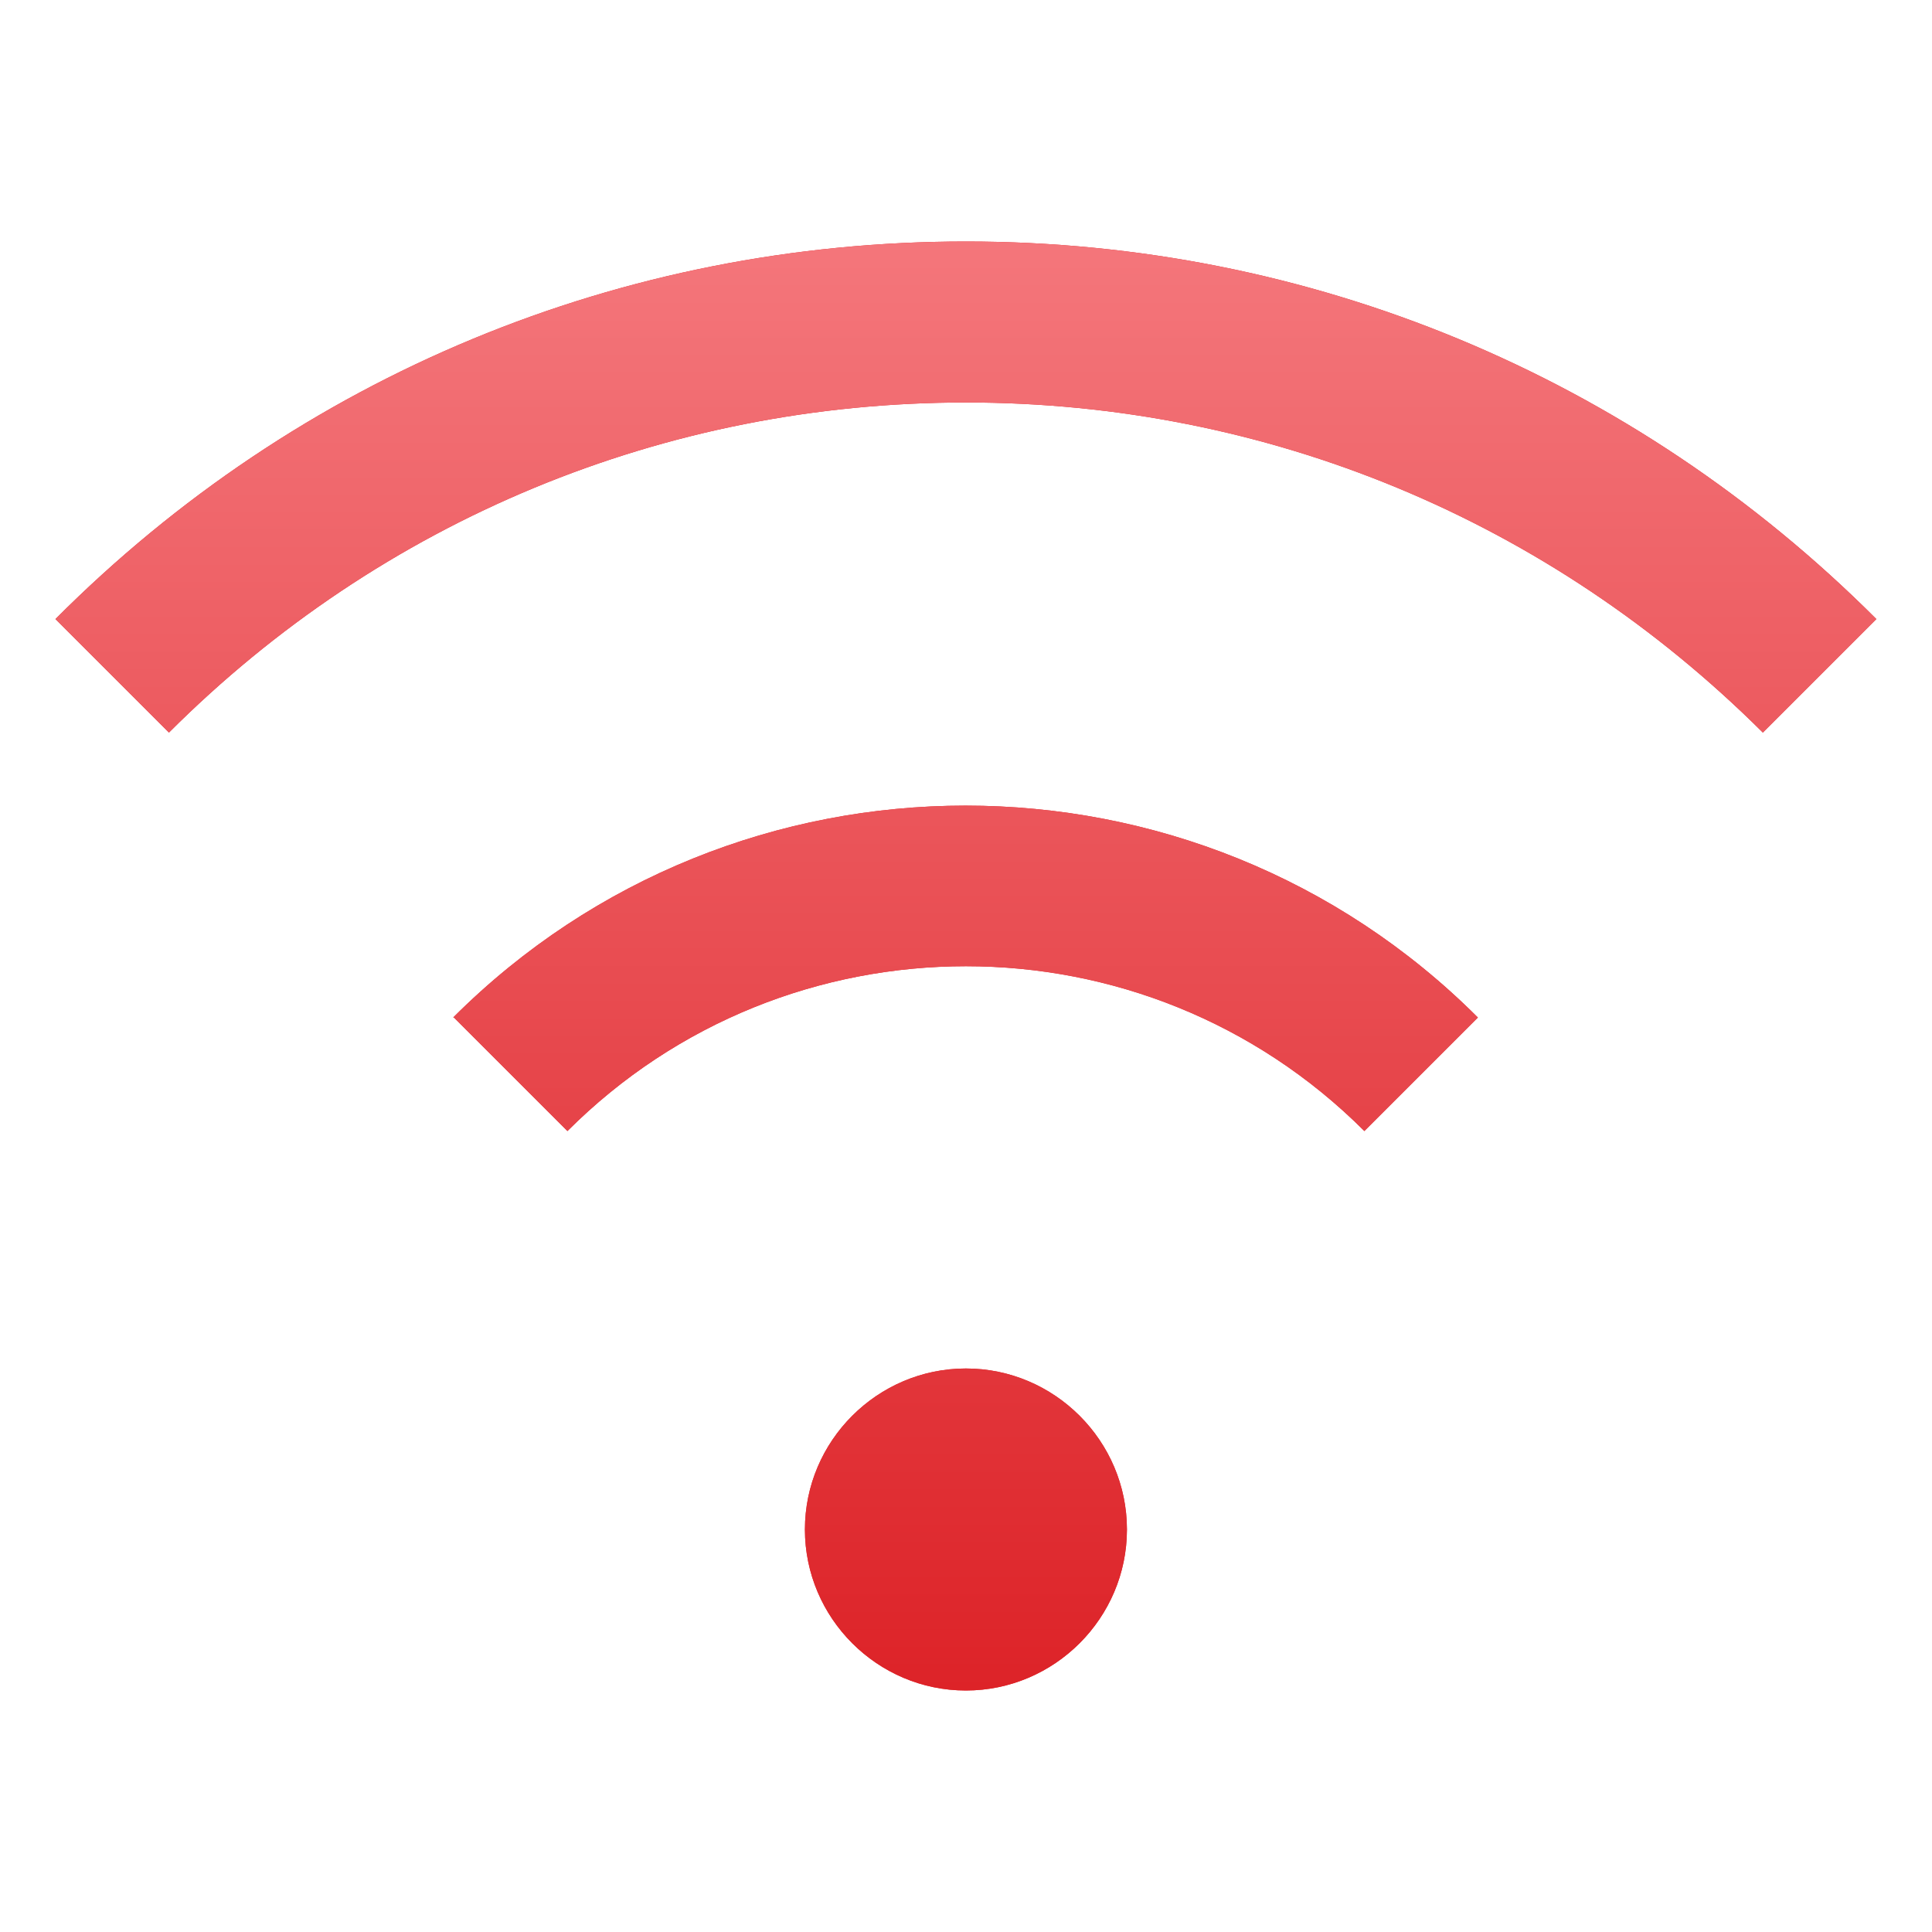
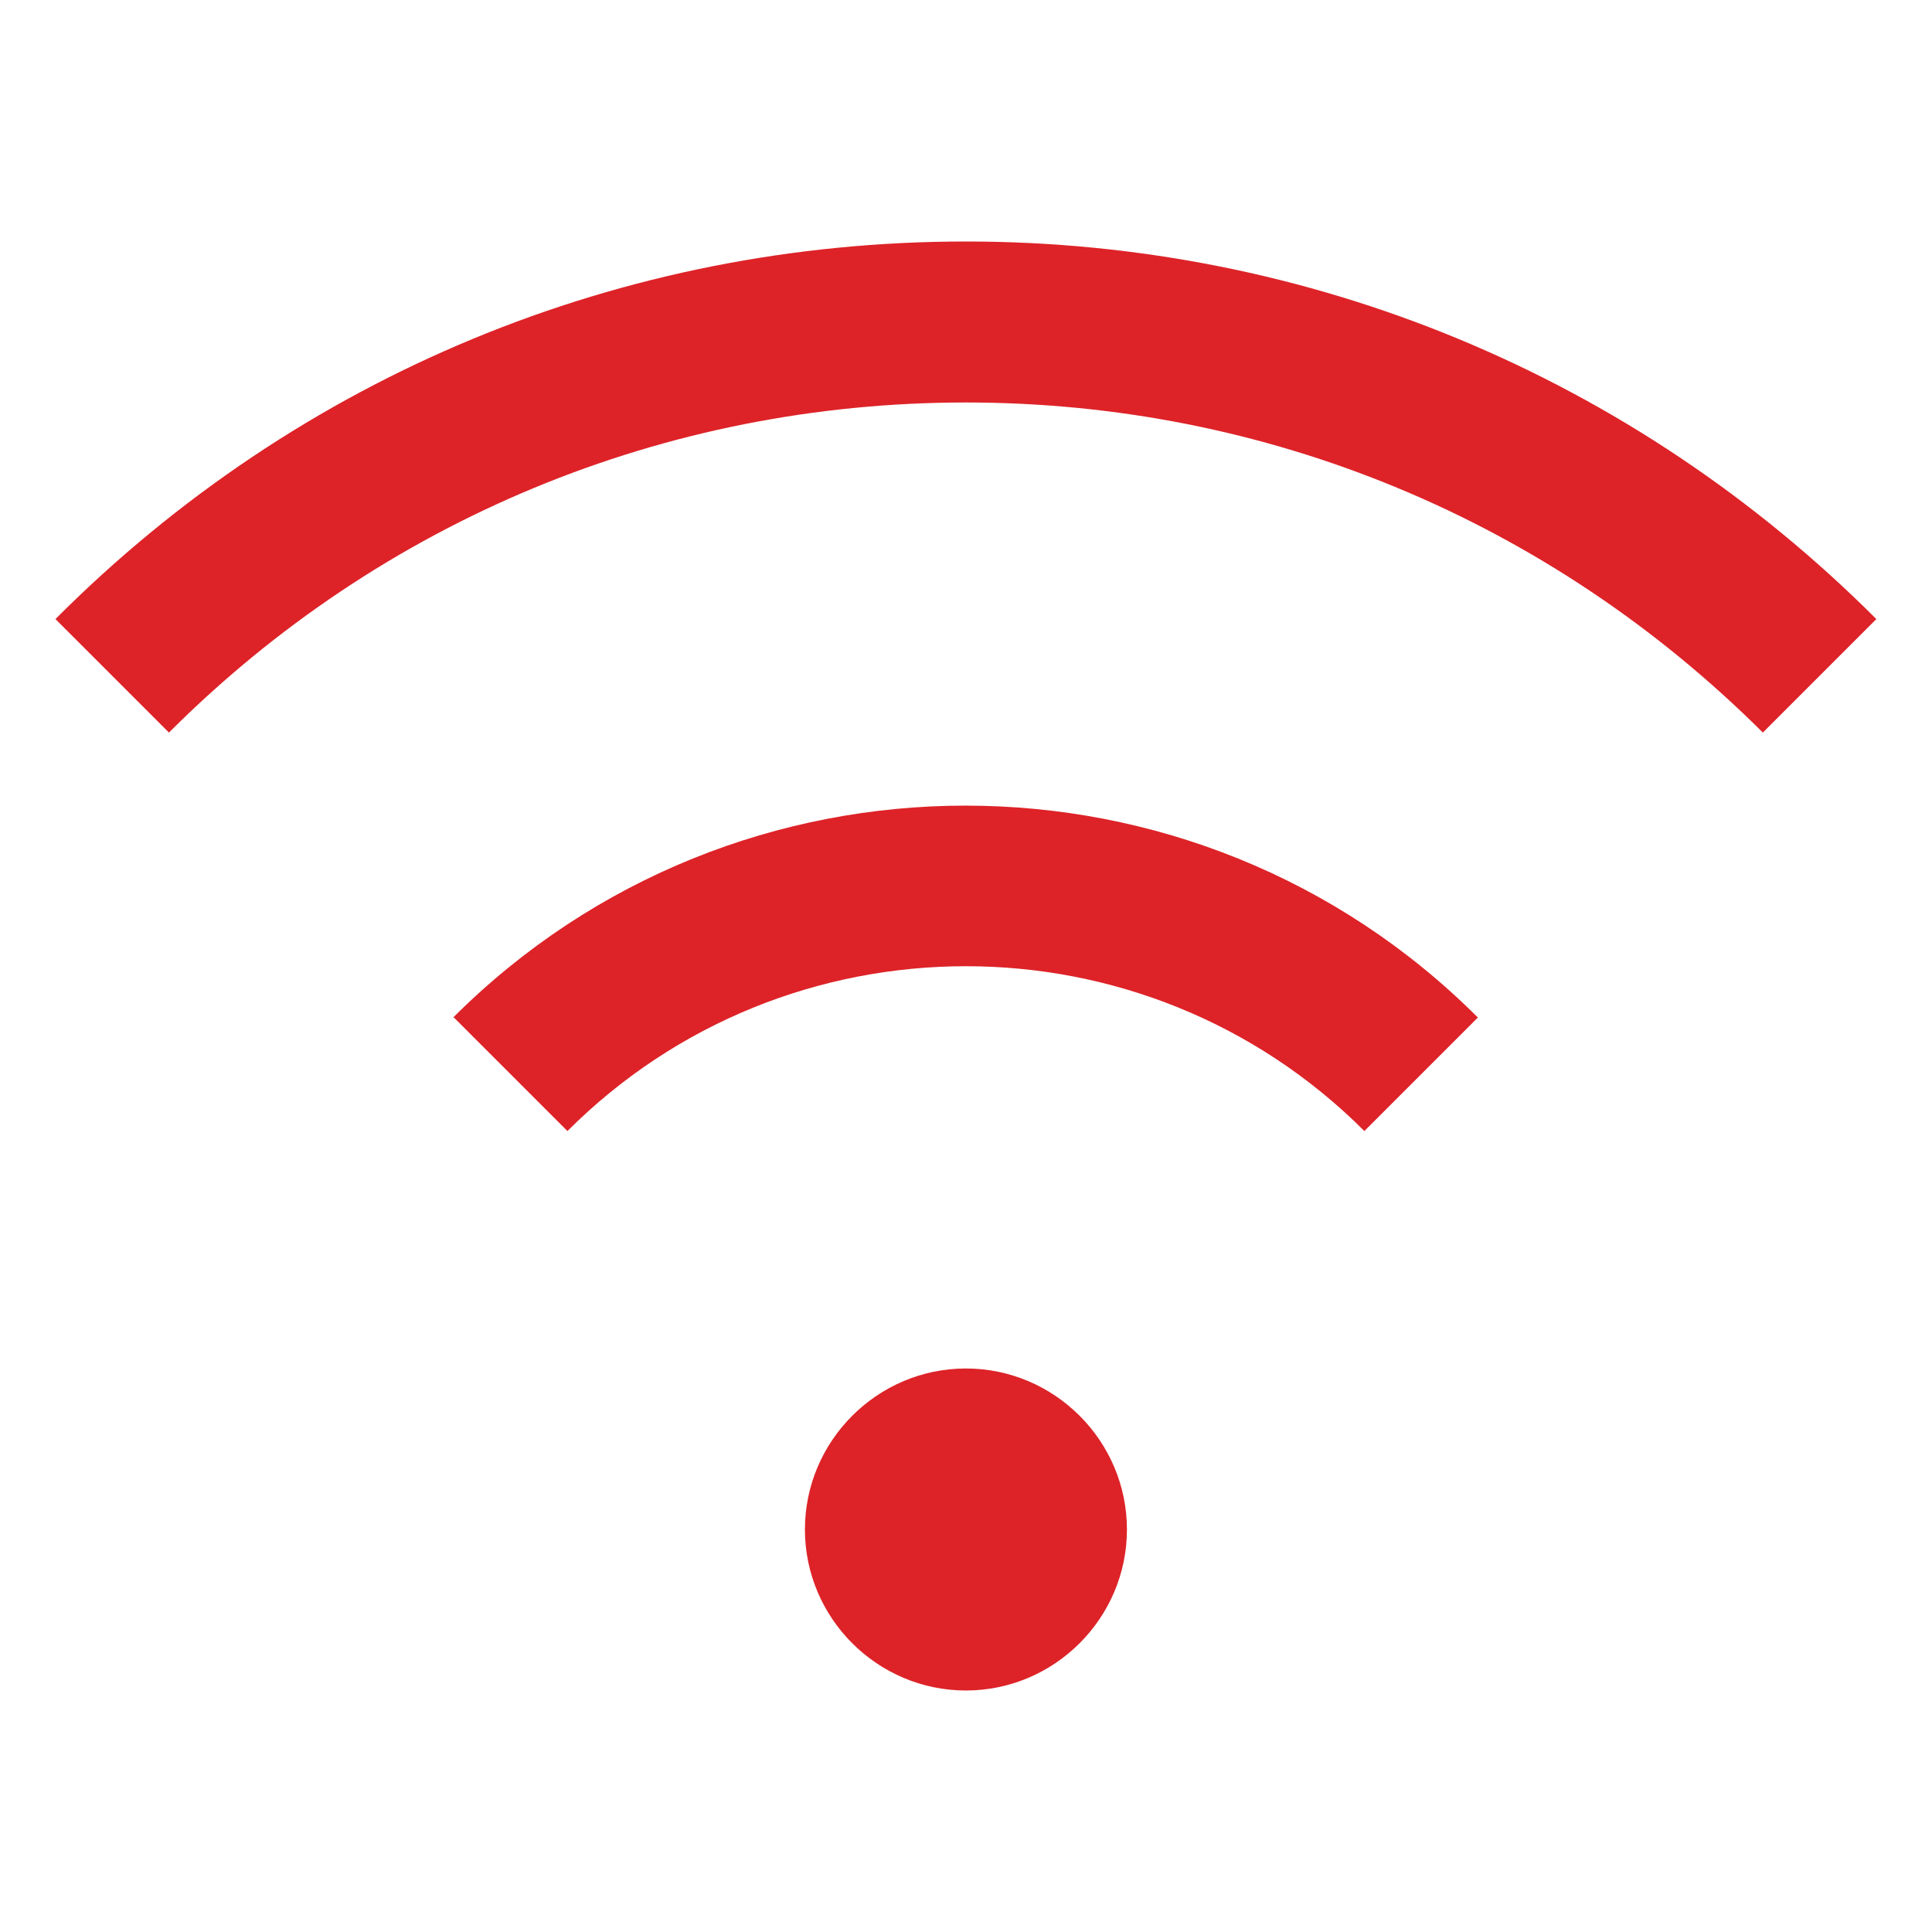
<svg xmlns="http://www.w3.org/2000/svg" width="40" height="40" viewBox="0 0 40 40" fill="none">
  <path d="M23.332 31.667C23.332 33.5 21.832 35 19.998 35C18.165 35 16.665 33.5 16.665 31.667C16.665 29.833 18.165 28.333 19.998 28.333C21.832 28.333 23.332 29.833 23.332 31.667ZM9.398 21.067L11.748 23.417C16.298 18.867 23.698 18.867 28.248 23.417L30.598 21.067C24.748 15.217 15.232 15.217 9.382 21.067H9.398ZM19.998 5C12.882 5 6.182 7.767 1.148 12.817L3.498 15.167C7.898 10.767 13.765 8.333 19.998 8.333C26.232 8.333 32.082 10.767 36.498 15.167L38.848 12.817C33.815 7.783 27.115 5 19.998 5Z" fill="#DD2328" />
-   <path d="M23.332 31.667C23.332 33.5 21.832 35 19.998 35C18.165 35 16.665 33.5 16.665 31.667C16.665 29.833 18.165 28.333 19.998 28.333C21.832 28.333 23.332 29.833 23.332 31.667ZM9.398 21.067L11.748 23.417C16.298 18.867 23.698 18.867 28.248 23.417L30.598 21.067C24.748 15.217 15.232 15.217 9.382 21.067H9.398ZM19.998 5C12.882 5 6.182 7.767 1.148 12.817L3.498 15.167C7.898 10.767 13.765 8.333 19.998 8.333C26.232 8.333 32.082 10.767 36.498 15.167L38.848 12.817C33.815 7.783 27.115 5 19.998 5Z" fill="url(#paint0_linear_7189_47465)" />
  <defs>
    <linearGradient id="paint0_linear_7189_47465" x1="19.998" y1="5" x2="19.998" y2="35" gradientUnits="userSpaceOnUse">
      <stop stop-color="#F4767B" />
      <stop offset="1" stop-color="#DD2328" />
    </linearGradient>
  </defs>
</svg>